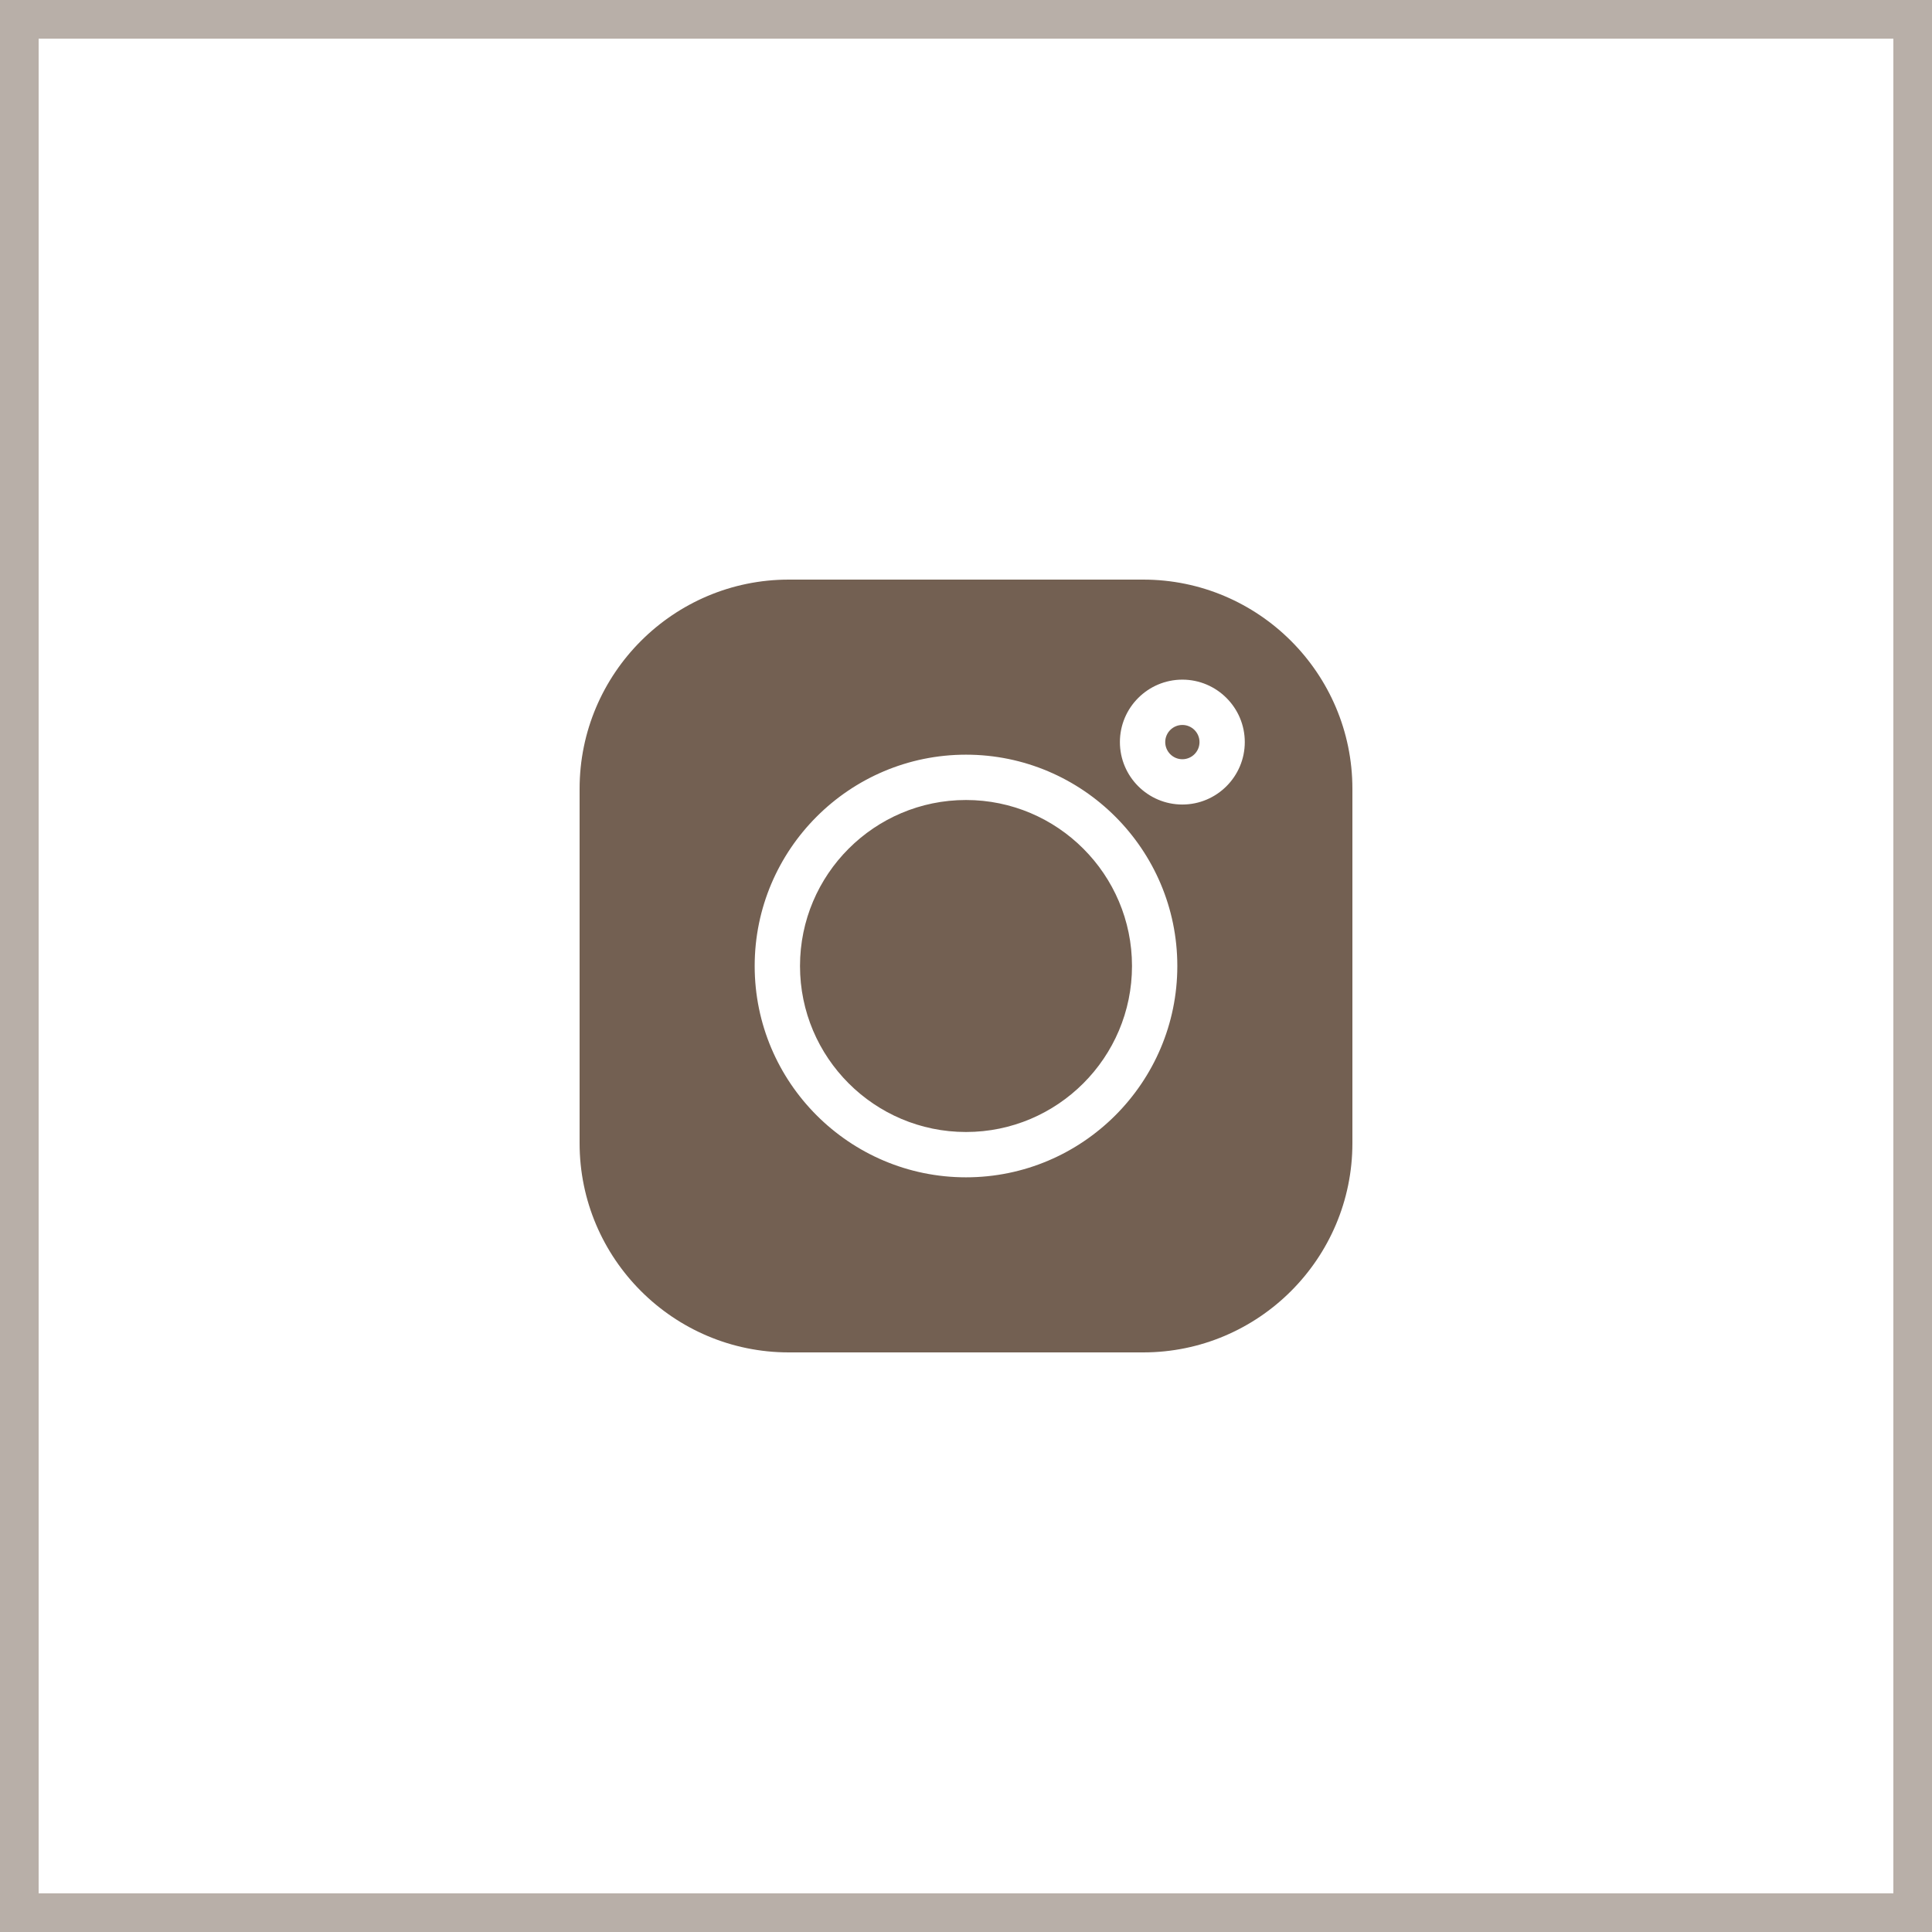
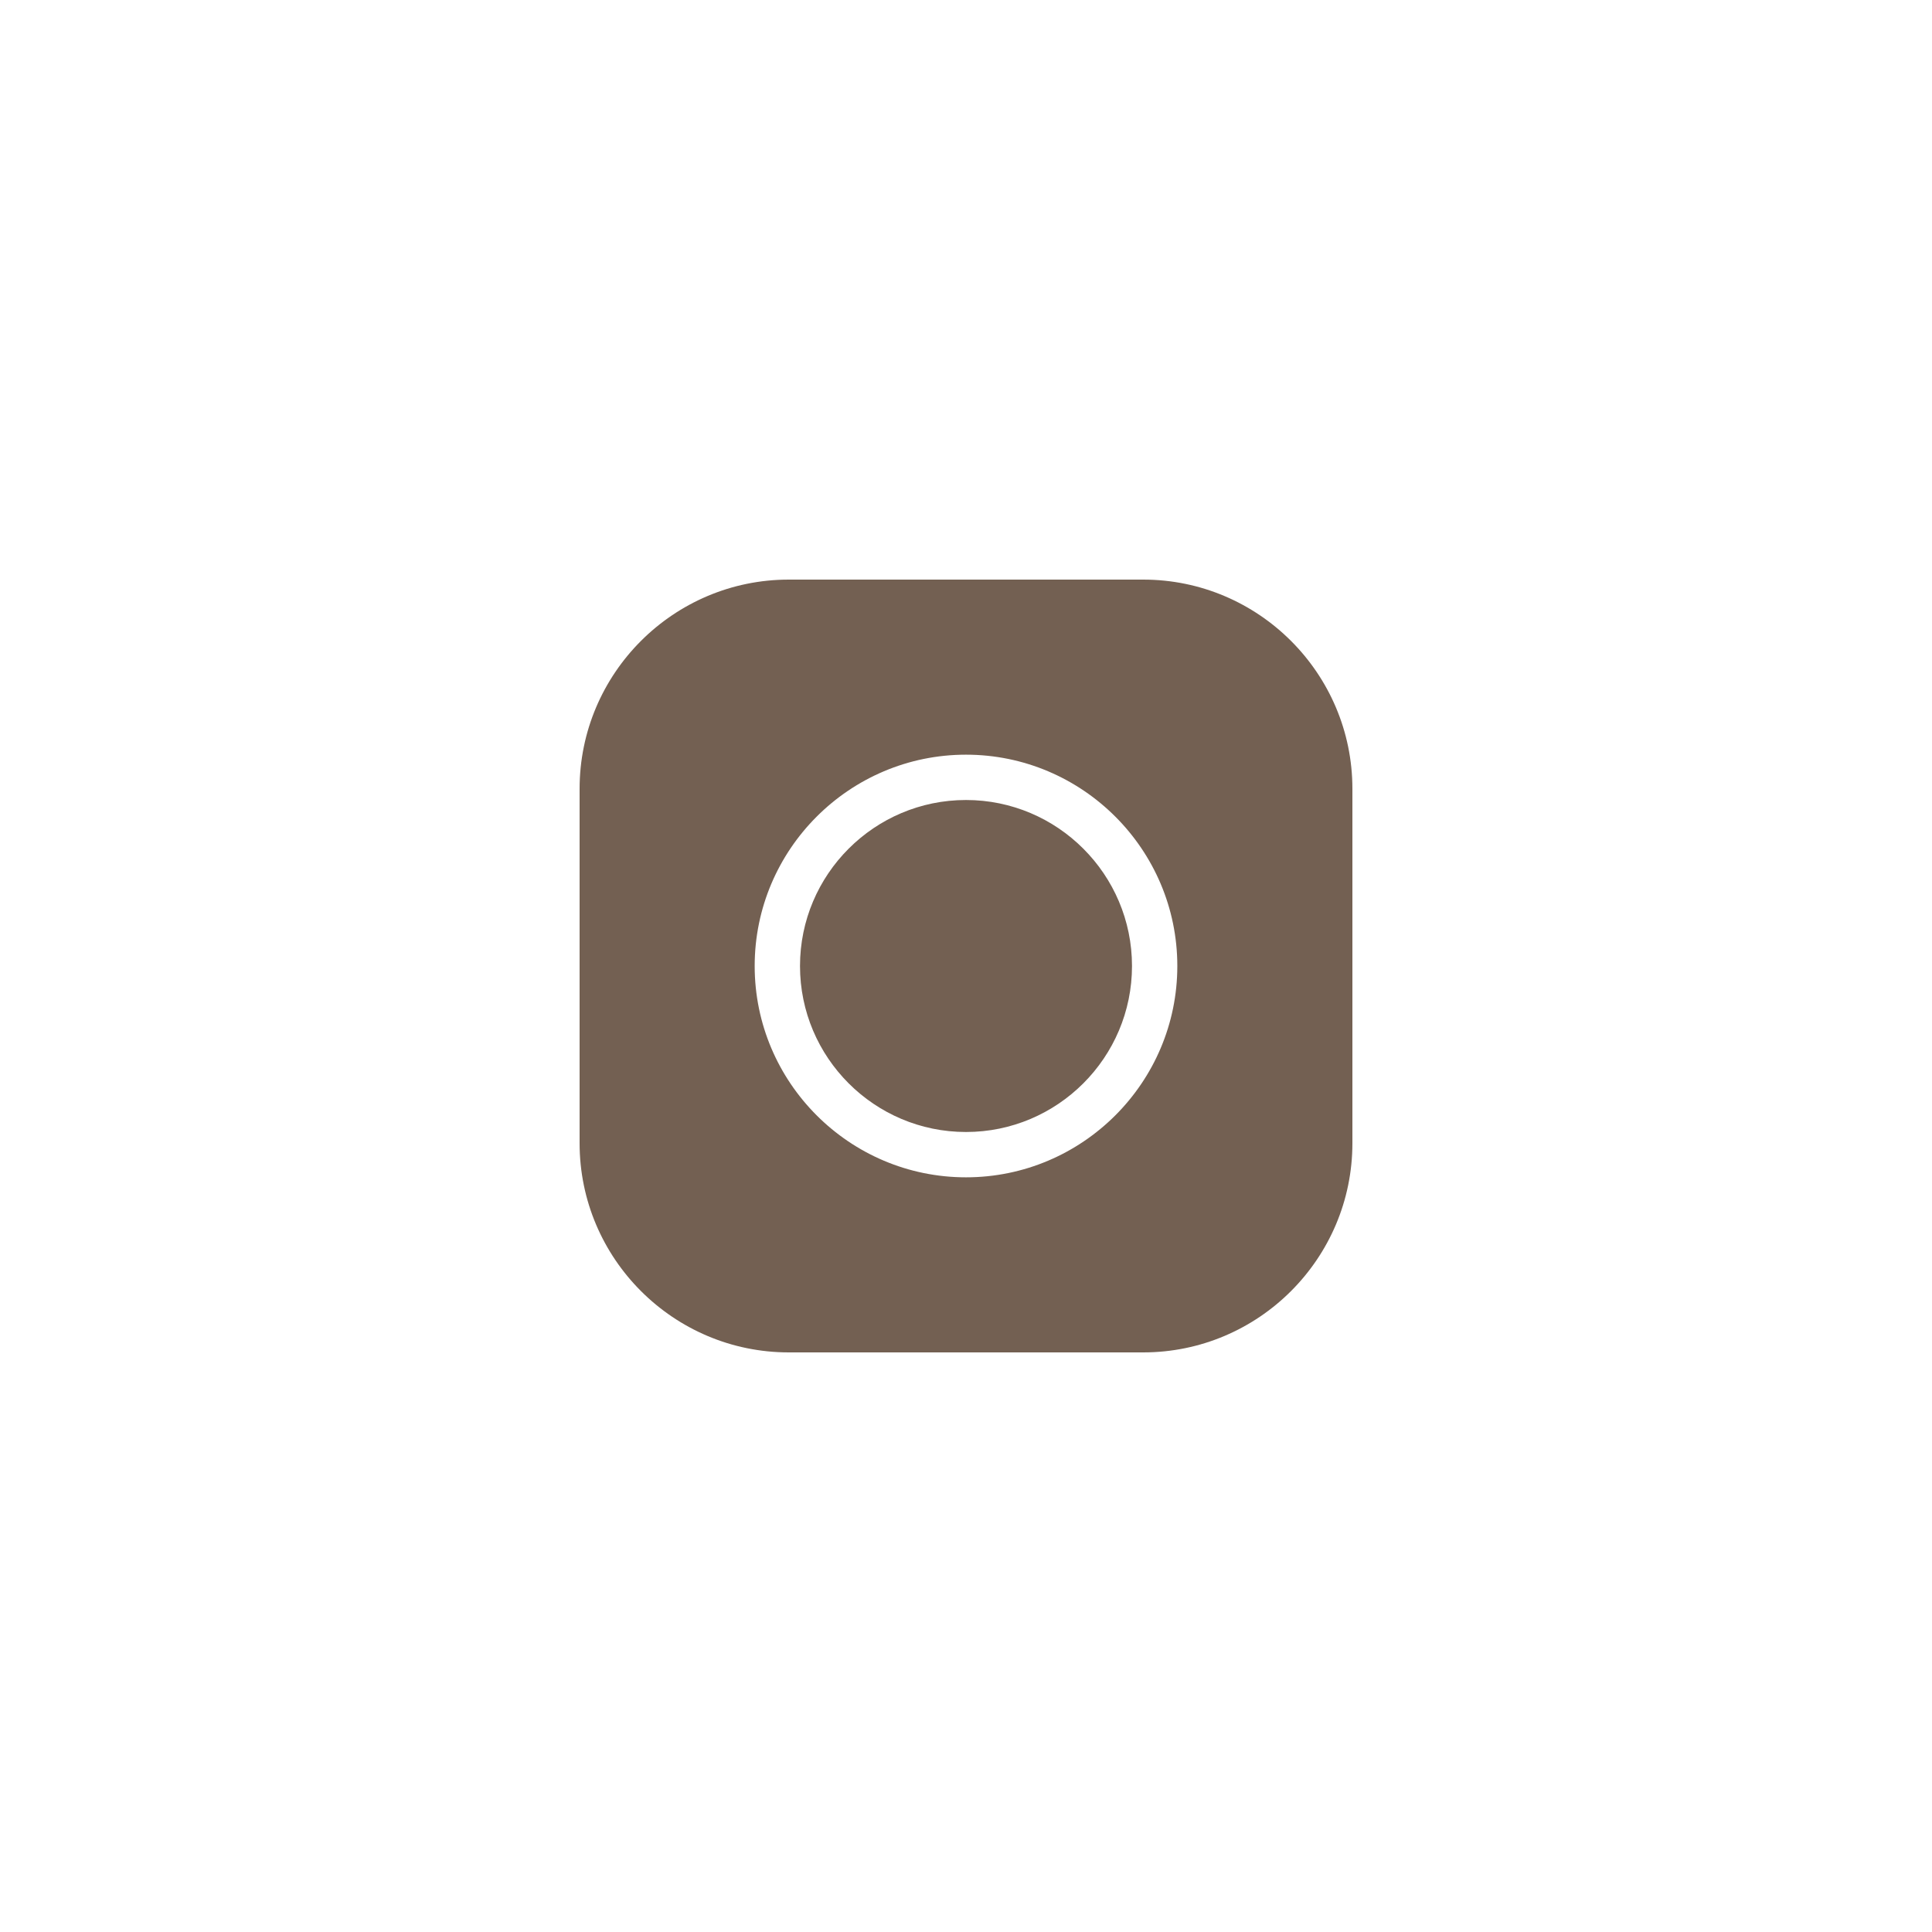
<svg xmlns="http://www.w3.org/2000/svg" width="50" height="50" viewBox="0 0 50 50">
  <g fill="none" fill-rule="evenodd">
    <g>
      <g>
        <g>
-           <path stroke="#736052" d="M0.5 0.5H49.5V49.5H0.5z" opacity=".5" transform="translate(-1190, -10678) translate(0, 10633) translate(1190, 45)" />
-           <path fill="#736052" fill-rule="nonzero" d="M29.586 15C32.571 15 35 17.429 35 20.414v9.172C35 32.571 32.571 35 29.586 35h-9.172C17.429 35 15 32.571 15 29.586v-9.172C15 17.429 17.429 15 20.414 15zM25 19.531c-3.015 0-5.469 2.454-5.469 5.469s2.454 5.469 5.469 5.469 5.469-2.454 5.469-5.469-2.454-5.469-5.469-5.469zm0 1.173c2.369 0 4.296 1.927 4.296 4.296S27.37 29.296 25 29.296 20.704 27.37 20.704 25 22.63 20.704 25 20.704zm5.6-3.115c-.892 0-1.617.725-1.617 1.616 0 .891.725 1.616 1.616 1.616.891 0 1.616-.725 1.616-1.616 0-.89-.725-1.616-1.616-1.616zm0 1.173c.244 0 .443.199.443.443 0 .245-.199.444-.444.444-.244 0-.443-.2-.443-.444s.199-.443.443-.443z" transform="translate(-1190, -10678) translate(0, 10633) translate(1190, 45)" />
+           <path fill="#736052" fill-rule="nonzero" d="M29.586 15C32.571 15 35 17.429 35 20.414v9.172C35 32.571 32.571 35 29.586 35h-9.172C17.429 35 15 32.571 15 29.586v-9.172C15 17.429 17.429 15 20.414 15zM25 19.531c-3.015 0-5.469 2.454-5.469 5.469s2.454 5.469 5.469 5.469 5.469-2.454 5.469-5.469-2.454-5.469-5.469-5.469zm0 1.173c2.369 0 4.296 1.927 4.296 4.296S27.37 29.296 25 29.296 20.704 27.37 20.704 25 22.63 20.704 25 20.704zm5.6-3.115zm0 1.173c.244 0 .443.199.443.443 0 .245-.199.444-.444.444-.244 0-.443-.2-.443-.444s.199-.443.443-.443z" transform="translate(-1190, -10678) translate(0, 10633) translate(1190, 45)" />
        </g>
      </g>
    </g>
  </g>
</svg>